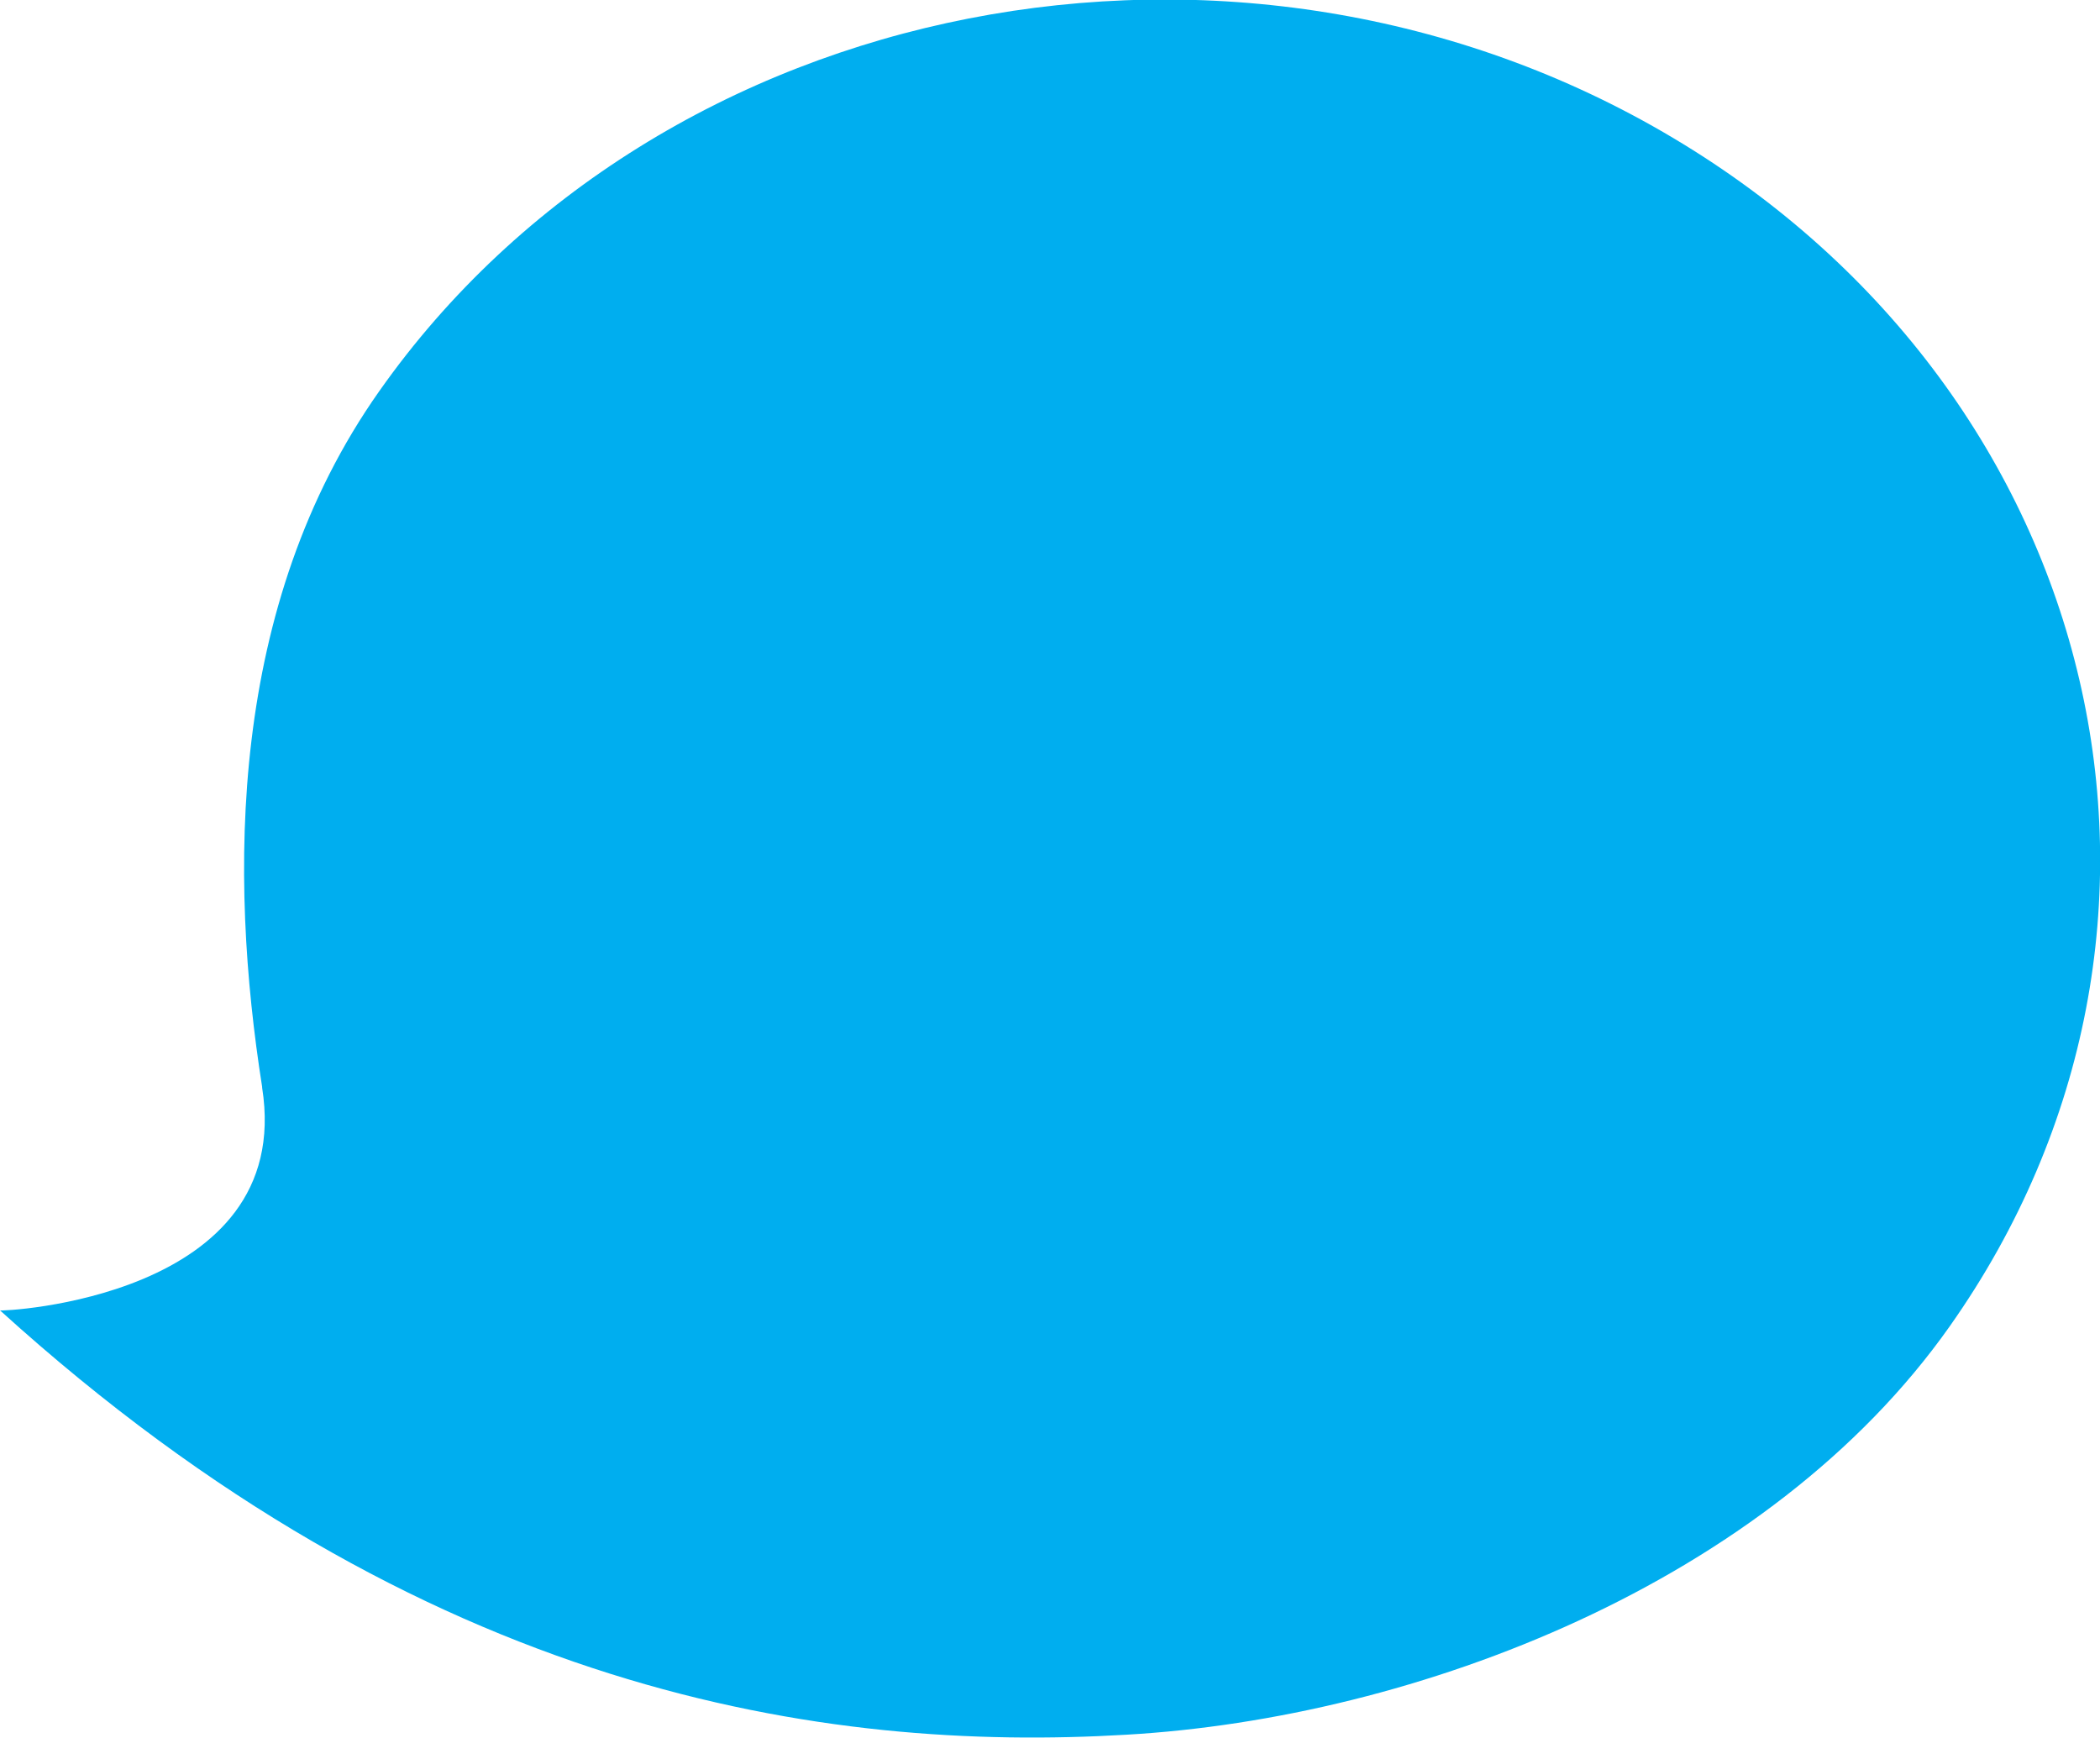
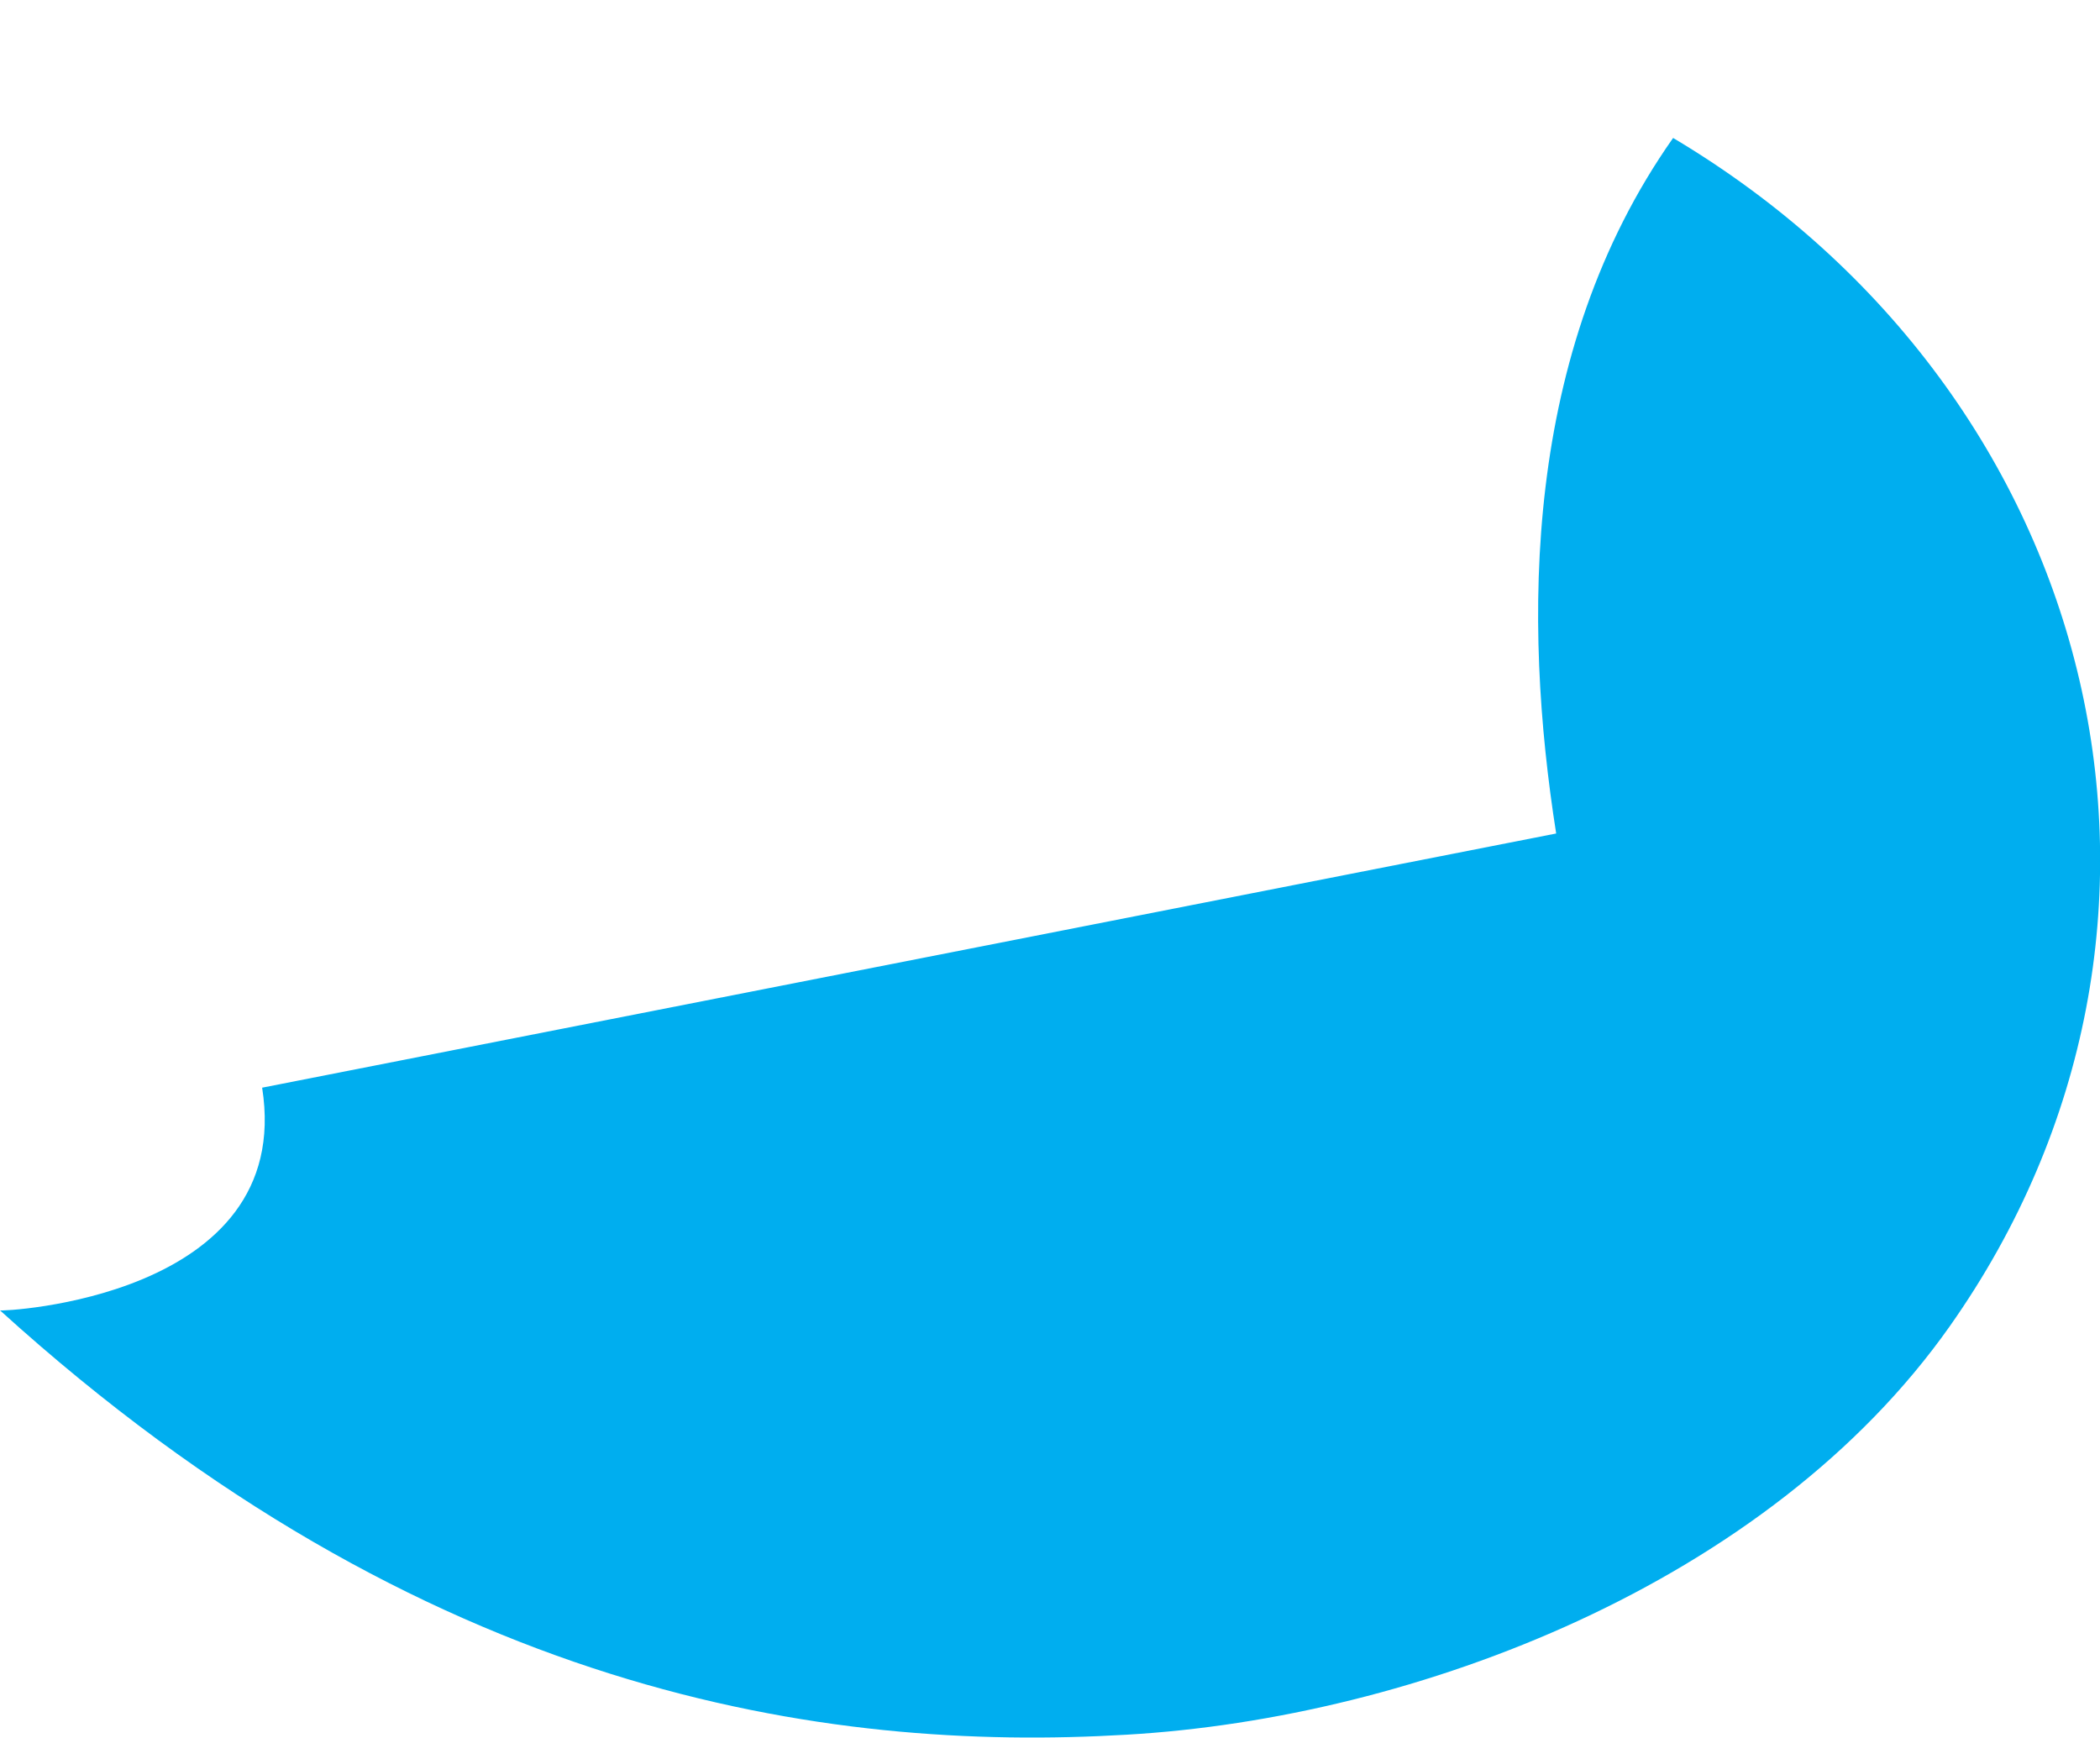
<svg xmlns="http://www.w3.org/2000/svg" id="f2bc3dbd-7c6f-4b2d-864d-f631f994d55c" data-name="Layer 1" width="58" height="48" viewBox="0 0 58 48">
-   <path id="ac21344d-8841-49c5-b49d-42e06076df10" data-name="Path 1" d="M145.77,157c.92,5.83-7.24,6.19-7.24,6.15,11.73,10.64,22.82,12.21,31.11,11.72,8-.46,17.74-4.19,22.74-11.28,7.76-11,4.33-25.69-7.64-32.82s-28-4-35.74,7c-4.17,5.92-4.15,13.37-3.23,19.21" transform="translate(-138.53 -126.96)" fill="#00aeef" />
+   <path id="ac21344d-8841-49c5-b49d-42e06076df10" data-name="Path 1" d="M145.77,157c.92,5.83-7.24,6.19-7.24,6.15,11.73,10.64,22.82,12.21,31.11,11.72,8-.46,17.74-4.19,22.74-11.28,7.76-11,4.33-25.69-7.64-32.82c-4.17,5.92-4.15,13.37-3.23,19.21" transform="translate(-138.53 -126.96)" fill="#00aeef" />
</svg>